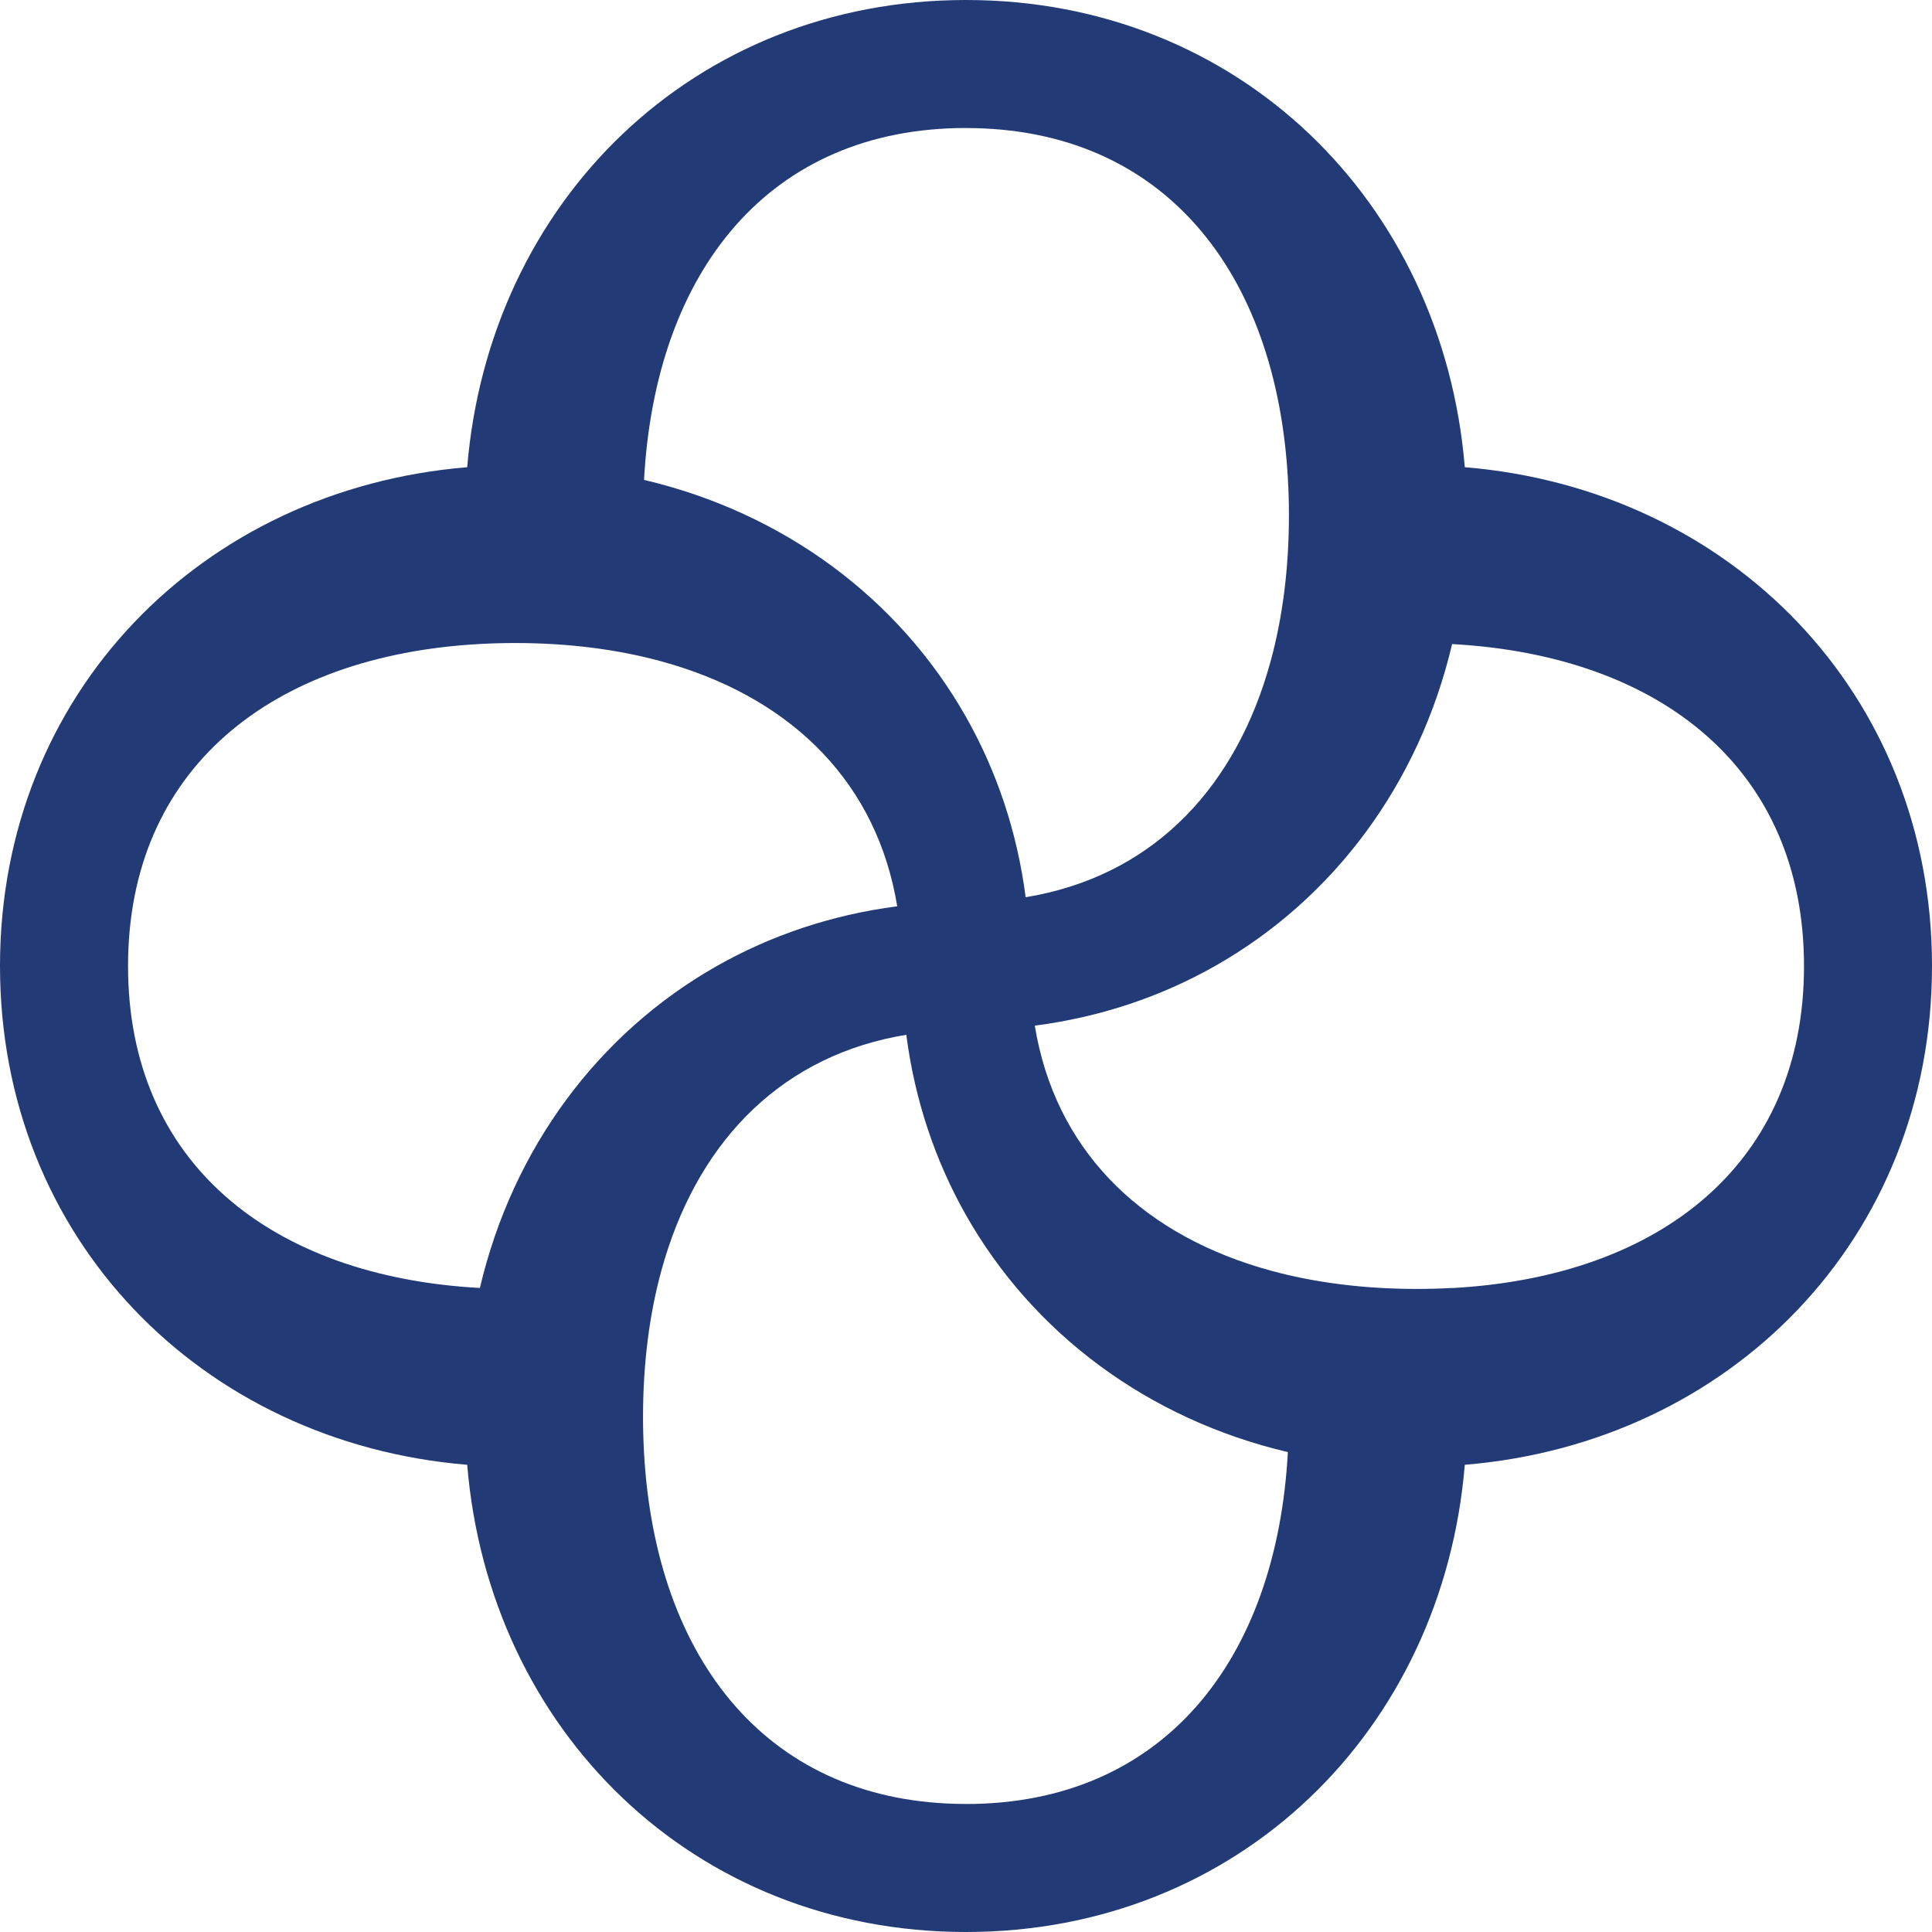
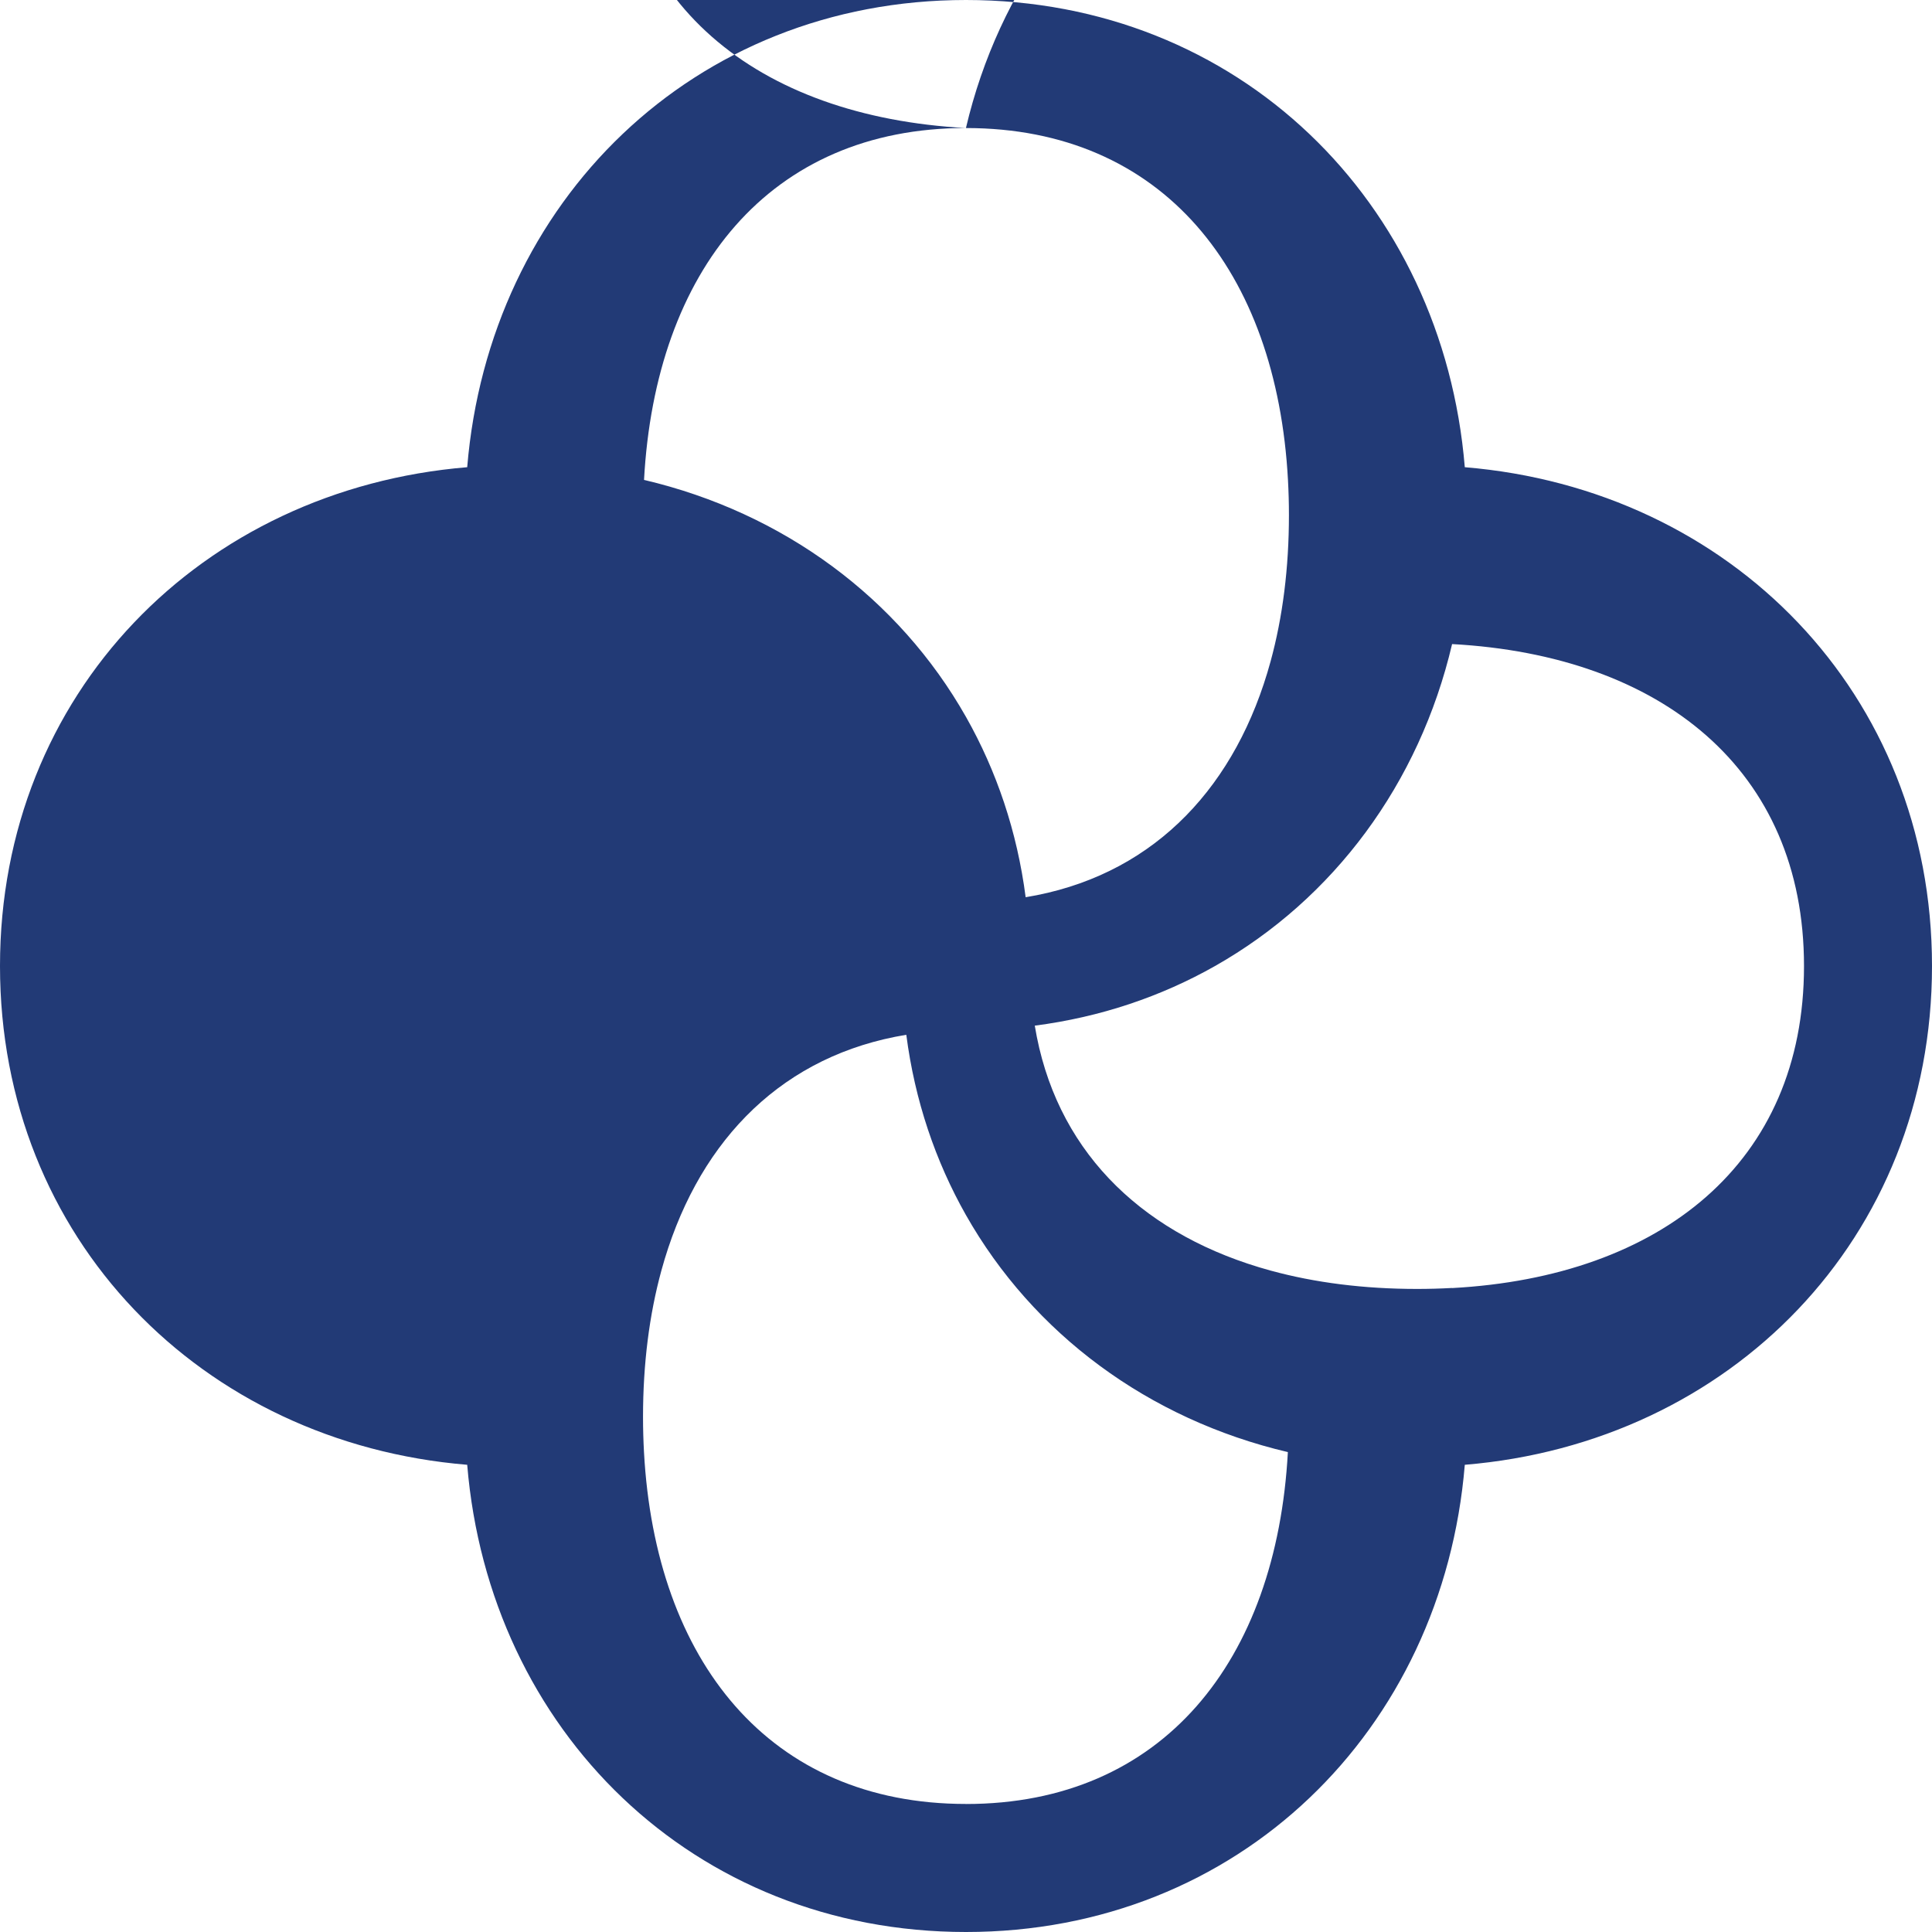
<svg xmlns="http://www.w3.org/2000/svg" viewBox="0 0 400 400" data-name="Layer 2" id="Layer_2">
  <defs>
    <style>
      .cls-1 {
        fill: #223a76;
      }
    </style>
  </defs>
  <g data-name="Layer 1" id="Layer_1-2">
-     <path d="M303.27,96.73C298.72,41.75,256.45,0,200,0s-98.72,41.75-103.27,96.73C41.75,101.28,0,143.55,0,200s41.75,98.72,96.73,103.27c4.55,54.98,46.82,96.73,103.27,96.73s98.72-41.75,103.27-96.73c54.98-4.55,96.73-46.82,96.73-103.27s-41.75-98.72-96.73-103.27ZM200,26.51c40.76,0,64.32,29.64,66.66,72.86.13,2.38.2,4.8.2,7.26,0,10.95-1.29,21.13-3.8,30.31-7.01,25.61-23.58,43.45-48.4,48.4-.76.15-1.53.29-2.31.42-1.76-13.6-6.03-26.16-12.34-37.31-13.92-24.58-37.77-42.3-66.67-49.09,2.35-43.22,25.9-72.86,66.67-72.86ZM99.37,266.66c-43.22-2.35-72.86-25.9-72.86-66.66s29.64-64.32,72.86-66.67c2.38-.13,4.8-.2,7.26-.2,10.95,0,21.13,1.29,30.31,3.8,25.61,7.01,43.45,23.58,48.4,48.4.15.76.29,1.53.42,2.31-13.6,1.76-26.16,6.03-37.31,12.34-24.58,13.92-42.3,37.77-49.09,66.66ZM200,373.49c-40.76,0-64.32-29.64-66.67-72.86-.13-2.38-.2-4.8-.2-7.26,0-10.95,1.29-21.13,3.8-30.31,7.01-25.61,23.58-43.45,48.4-48.4.76-.15,1.53-.29,2.31-.42,1.76,13.6,6.03,26.16,12.34,37.31,13.92,24.58,37.77,42.3,66.66,49.09-2.35,43.22-25.9,72.86-66.66,72.86ZM300.63,266.66c-2.38.13-4.8.2-7.26.2-10.95,0-21.13-1.29-30.31-3.8-25.61-7.01-43.45-23.58-48.4-48.4-.15-.76-.29-1.53-.42-2.31,13.6-1.76,26.16-6.03,37.31-12.34,24.58-13.92,42.3-37.77,49.09-66.66,43.22,2.35,72.86,25.9,72.86,66.67s-29.64,64.32-72.86,66.66Z" class="cls-1" />
+     <path d="M303.27,96.73C298.72,41.75,256.45,0,200,0s-98.72,41.75-103.27,96.73C41.75,101.28,0,143.55,0,200s41.75,98.72,96.73,103.27c4.55,54.98,46.82,96.73,103.27,96.73s98.72-41.75,103.27-96.73c54.98-4.55,96.73-46.82,96.73-103.27s-41.75-98.72-96.73-103.27ZM200,26.51c40.76,0,64.32,29.64,66.66,72.86.13,2.38.2,4.8.2,7.26,0,10.95-1.29,21.13-3.8,30.31-7.01,25.61-23.58,43.45-48.4,48.4-.76.15-1.53.29-2.31.42-1.76-13.6-6.03-26.16-12.34-37.31-13.92-24.58-37.77-42.3-66.67-49.09,2.35-43.22,25.9-72.86,66.67-72.86Zc-43.22-2.35-72.86-25.9-72.86-66.66s29.64-64.32,72.86-66.67c2.38-.13,4.8-.2,7.26-.2,10.95,0,21.13,1.29,30.31,3.8,25.61,7.01,43.45,23.58,48.4,48.4.15.76.29,1.53.42,2.31-13.6,1.76-26.16,6.03-37.31,12.34-24.58,13.92-42.3,37.77-49.09,66.66ZM200,373.49c-40.76,0-64.32-29.64-66.67-72.86-.13-2.38-.2-4.8-.2-7.26,0-10.95,1.29-21.13,3.8-30.31,7.01-25.61,23.58-43.45,48.4-48.4.76-.15,1.53-.29,2.31-.42,1.76,13.6,6.03,26.16,12.34,37.31,13.92,24.58,37.77,42.3,66.66,49.09-2.35,43.22-25.9,72.86-66.66,72.86ZM300.63,266.66c-2.38.13-4.8.2-7.26.2-10.95,0-21.13-1.29-30.31-3.8-25.61-7.01-43.45-23.58-48.4-48.4-.15-.76-.29-1.53-.42-2.31,13.6-1.76,26.16-6.03,37.31-12.34,24.58-13.92,42.3-37.77,49.09-66.66,43.22,2.35,72.86,25.9,72.86,66.67s-29.64,64.32-72.86,66.66Z" class="cls-1" />
  </g>
</svg>